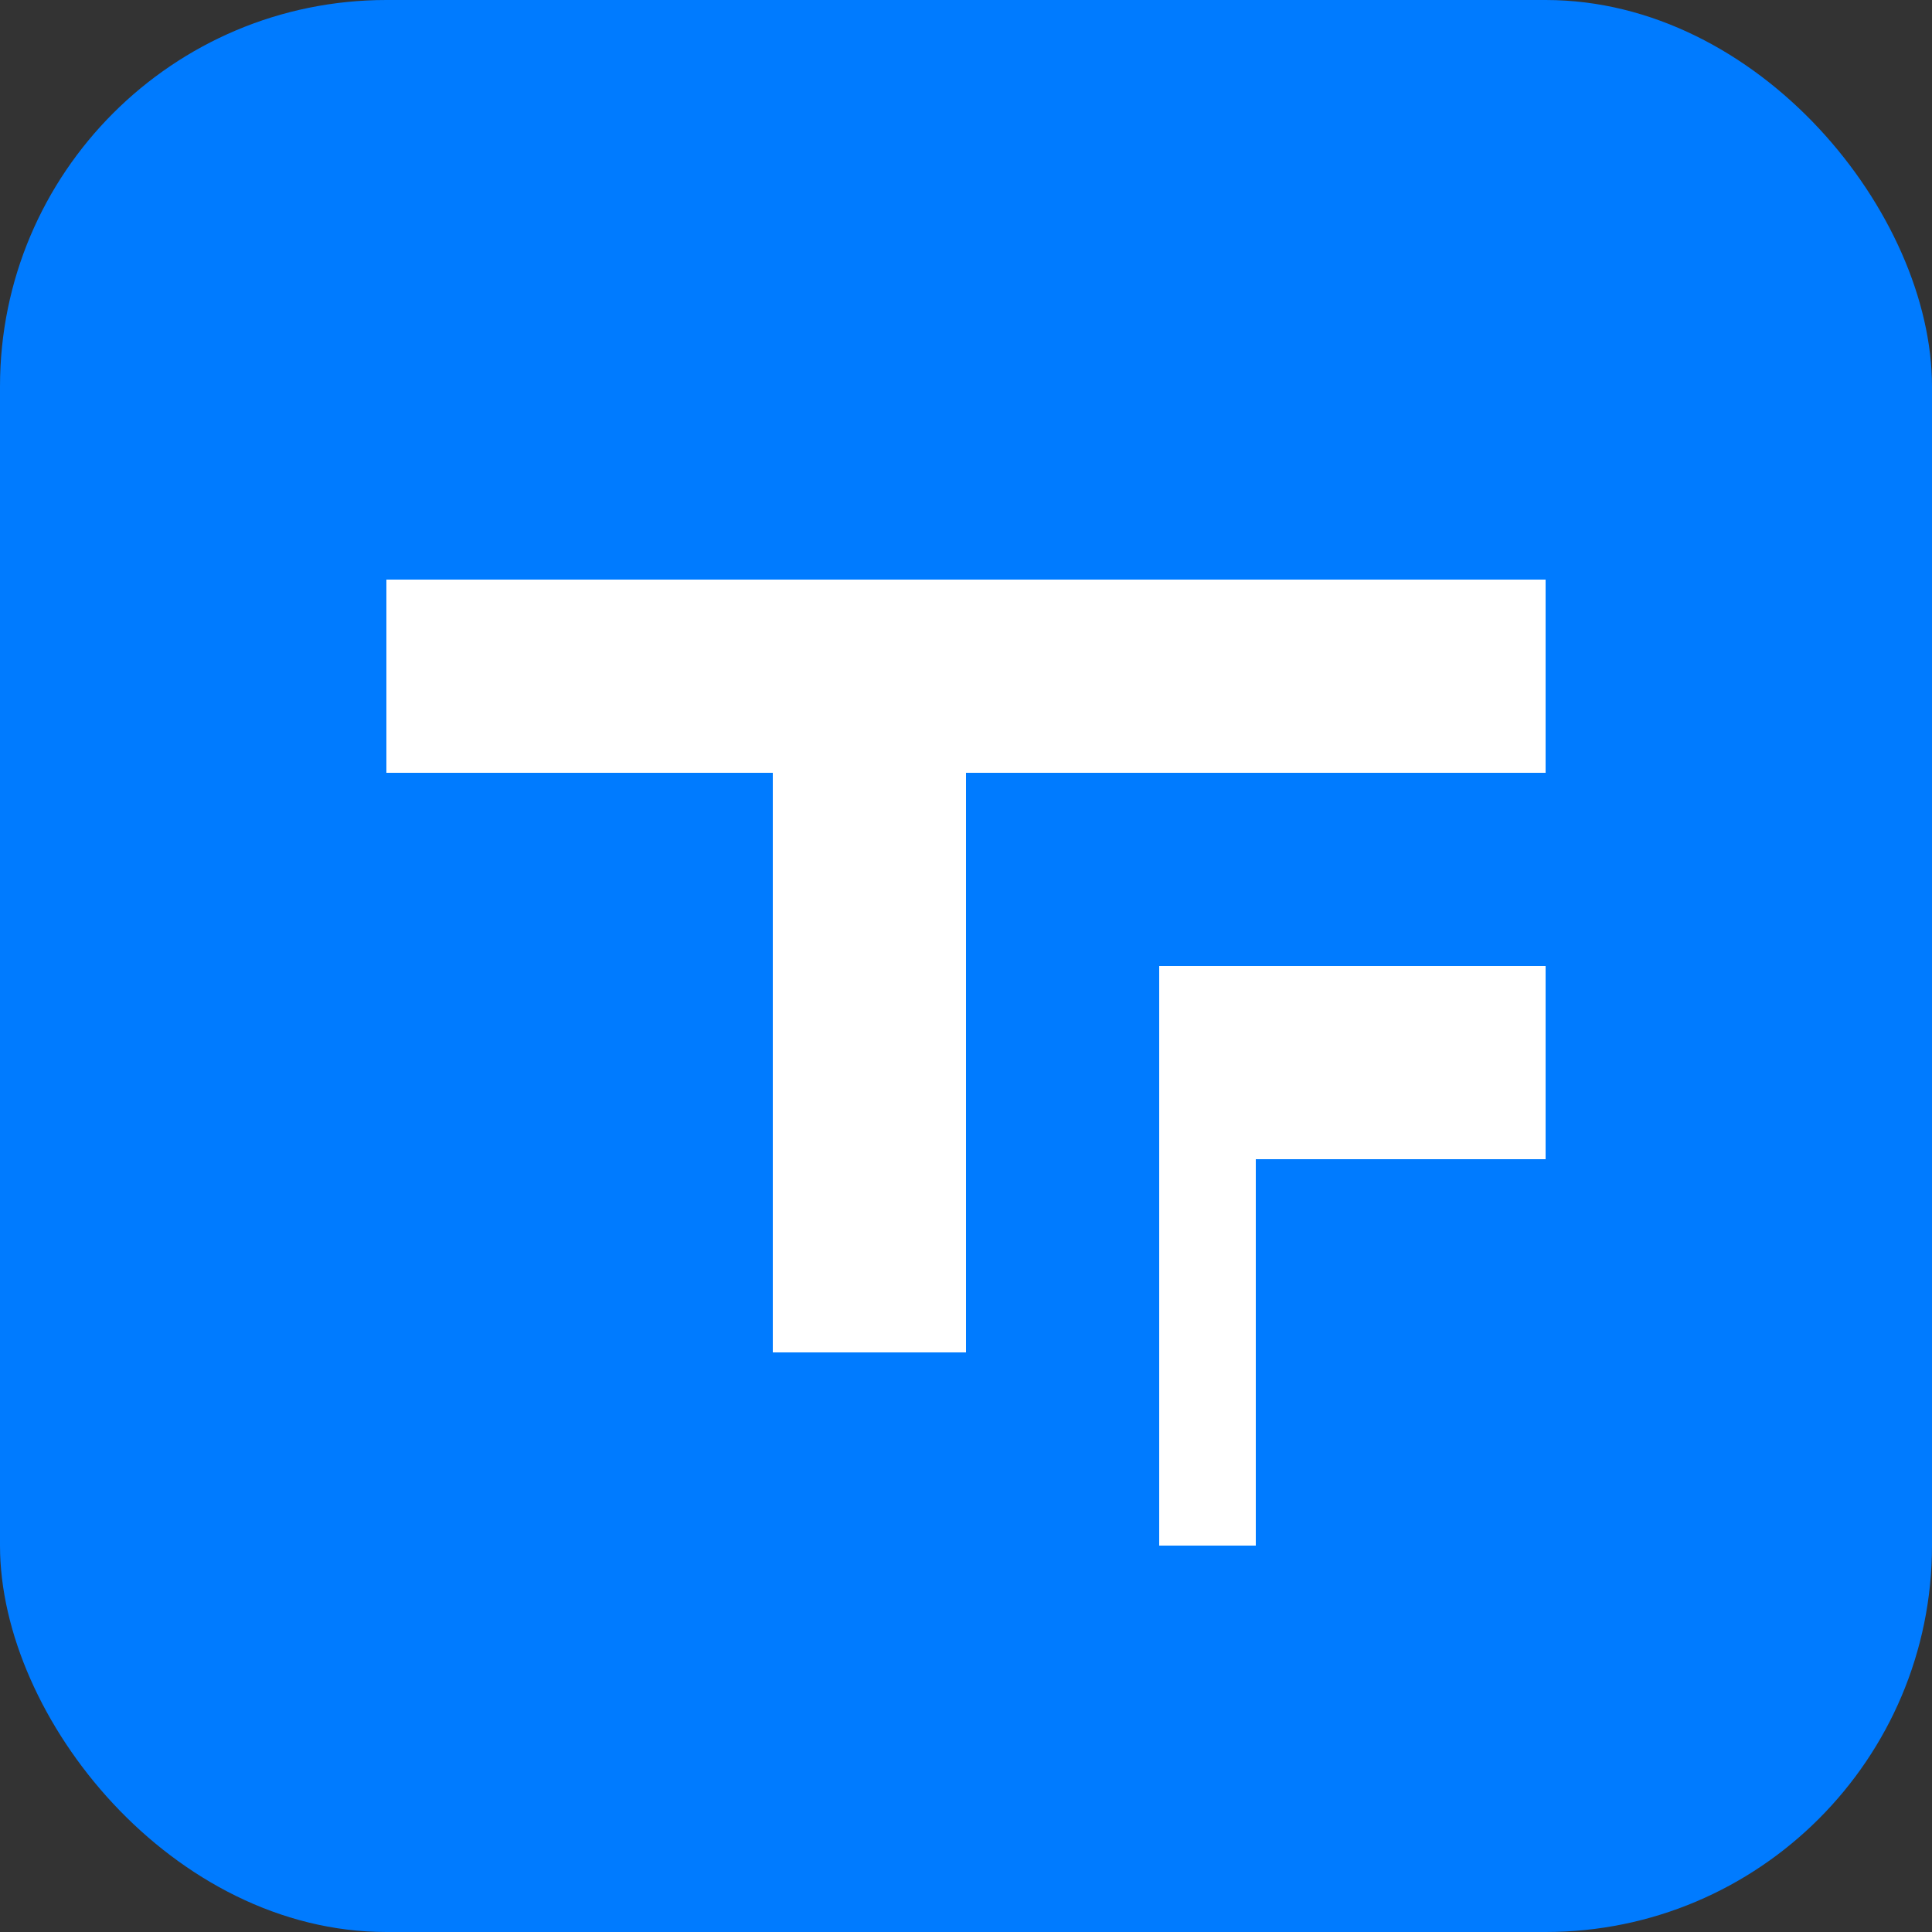
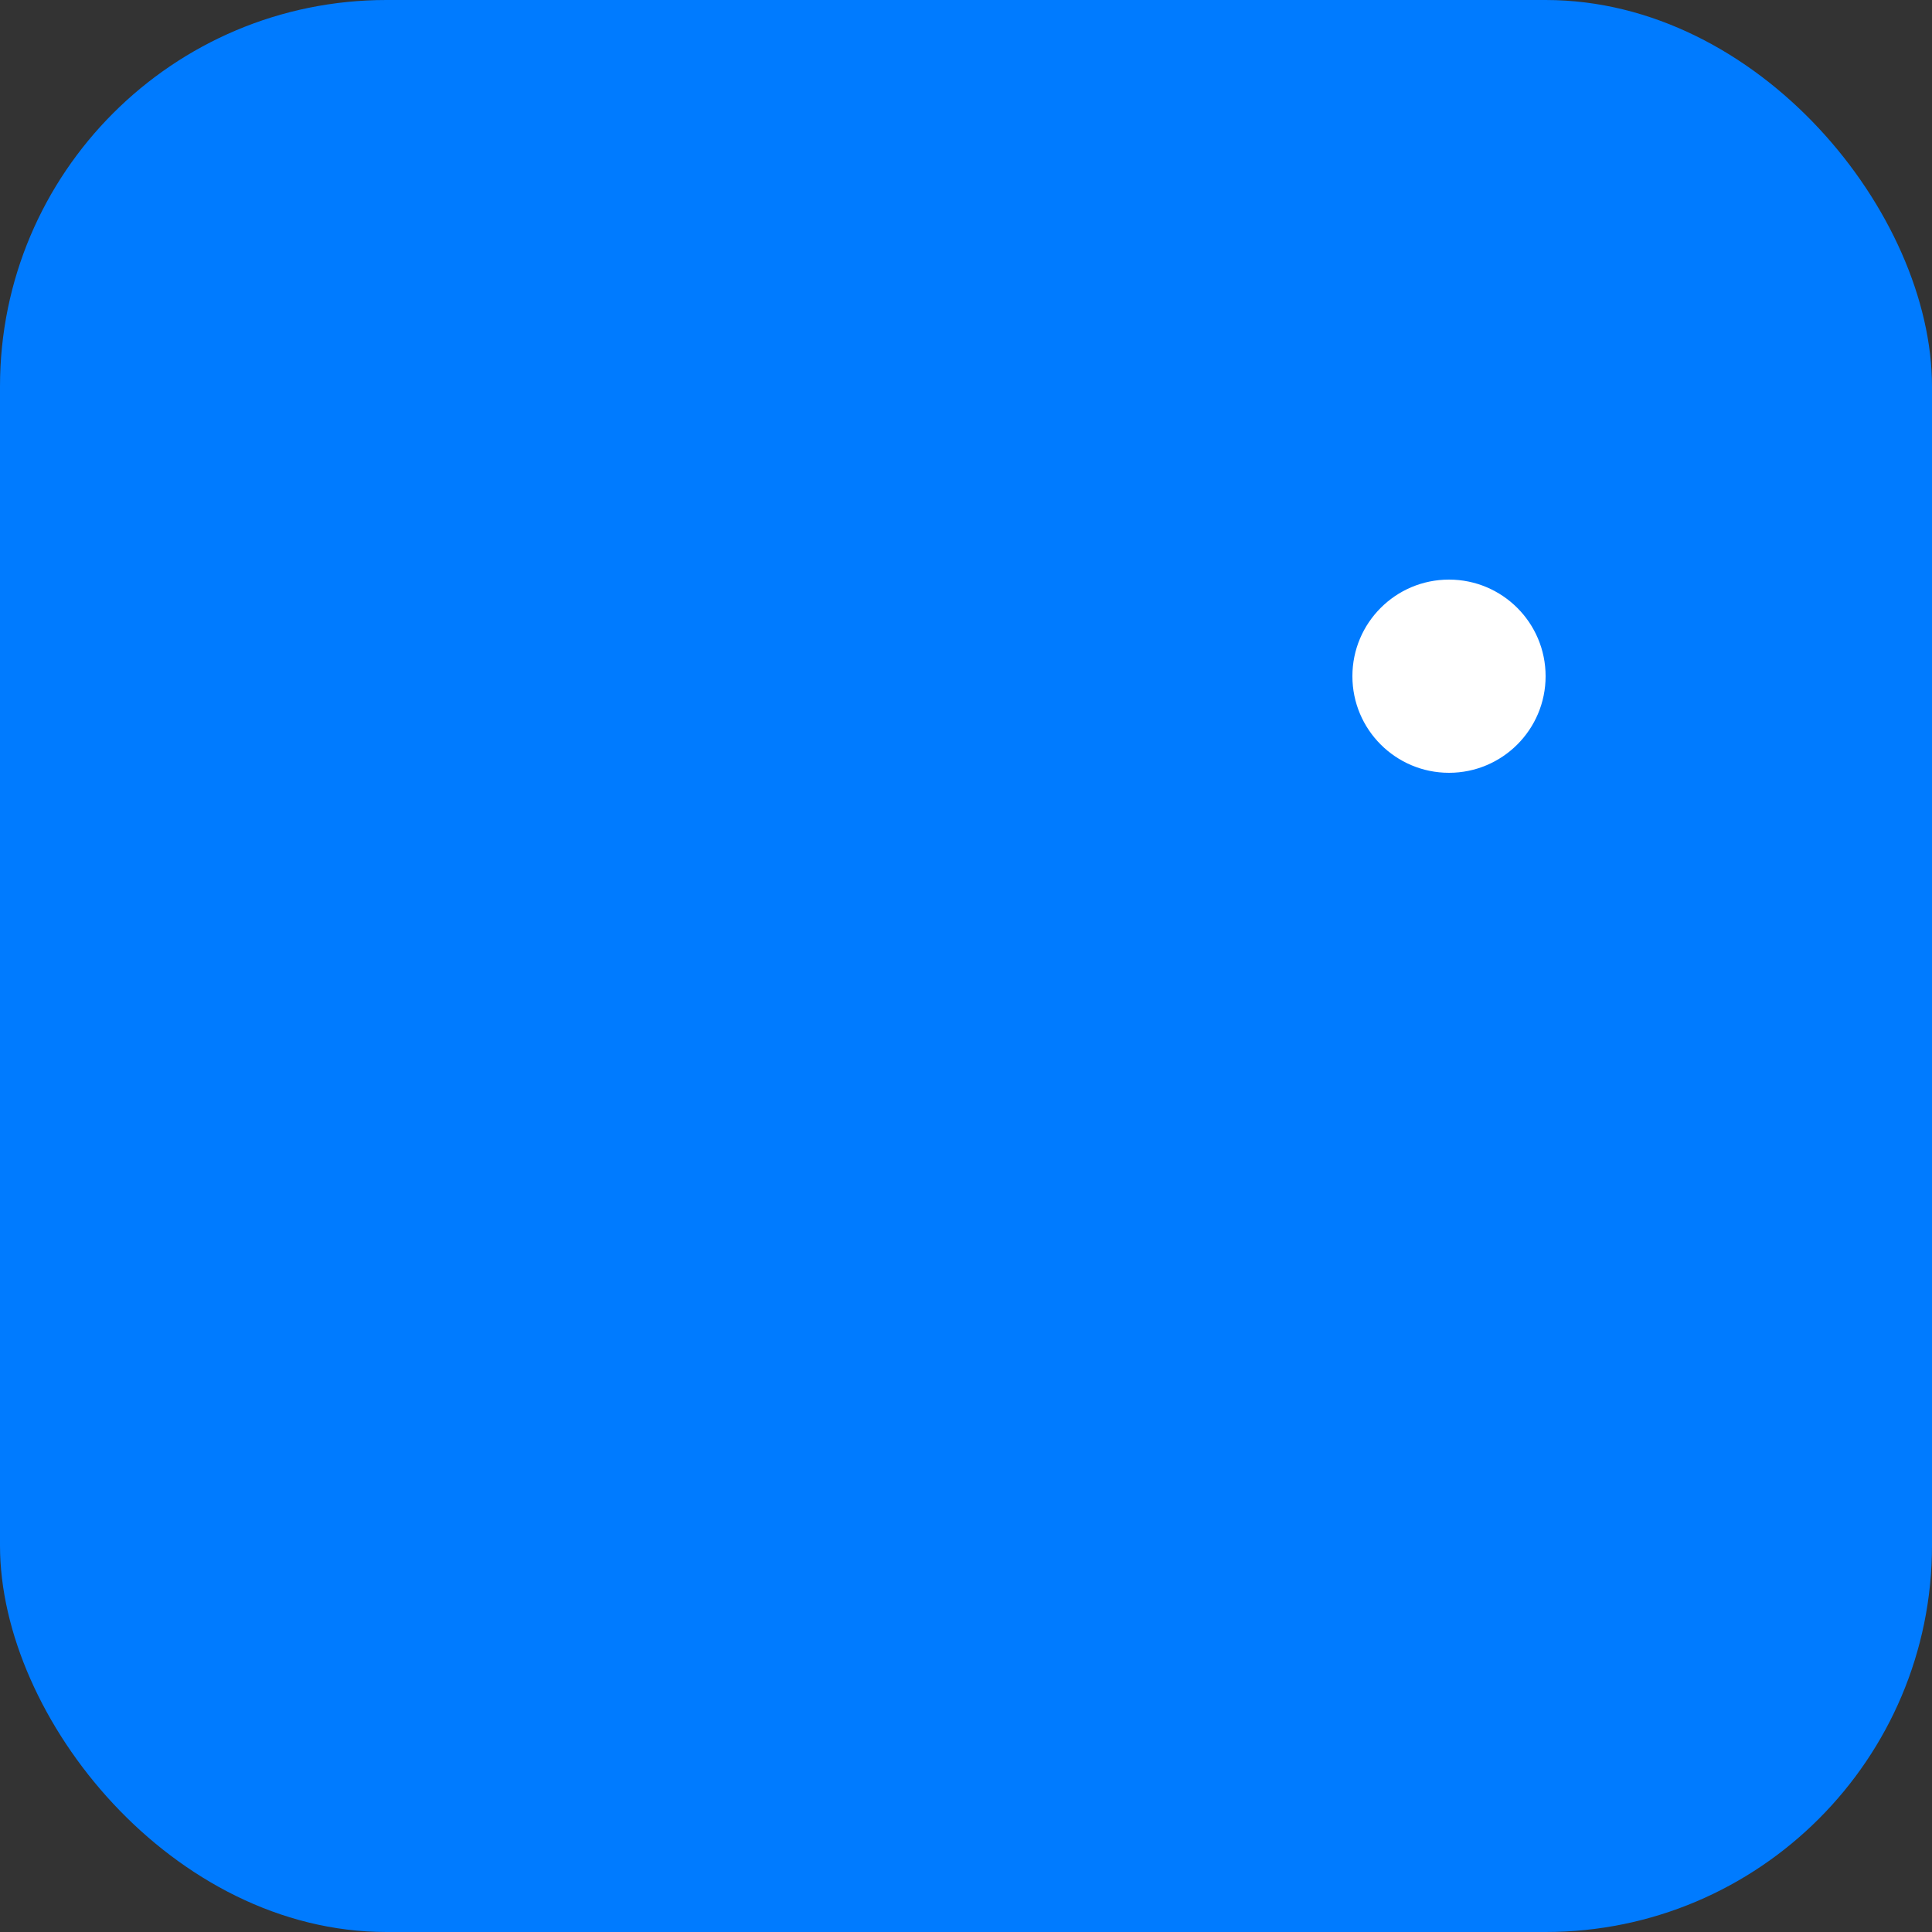
<svg xmlns="http://www.w3.org/2000/svg" width="40" height="40" viewBox="0 0 40 40" fill="none">
  <rect x="0" y="0" width="40" height="40" fill="#333333" stroke="none" />
  <rect width="40" height="40" rx="8" fill="#007bff" />
-   <path d="M8 12h24v4H20v12h-4V16H8v-4z" fill="white" />
-   <path d="M24 20h8v4h-6v8h-2v-12z" fill="white" />
  <circle cx="30" cy="14" r="2" fill="white" />
</svg>